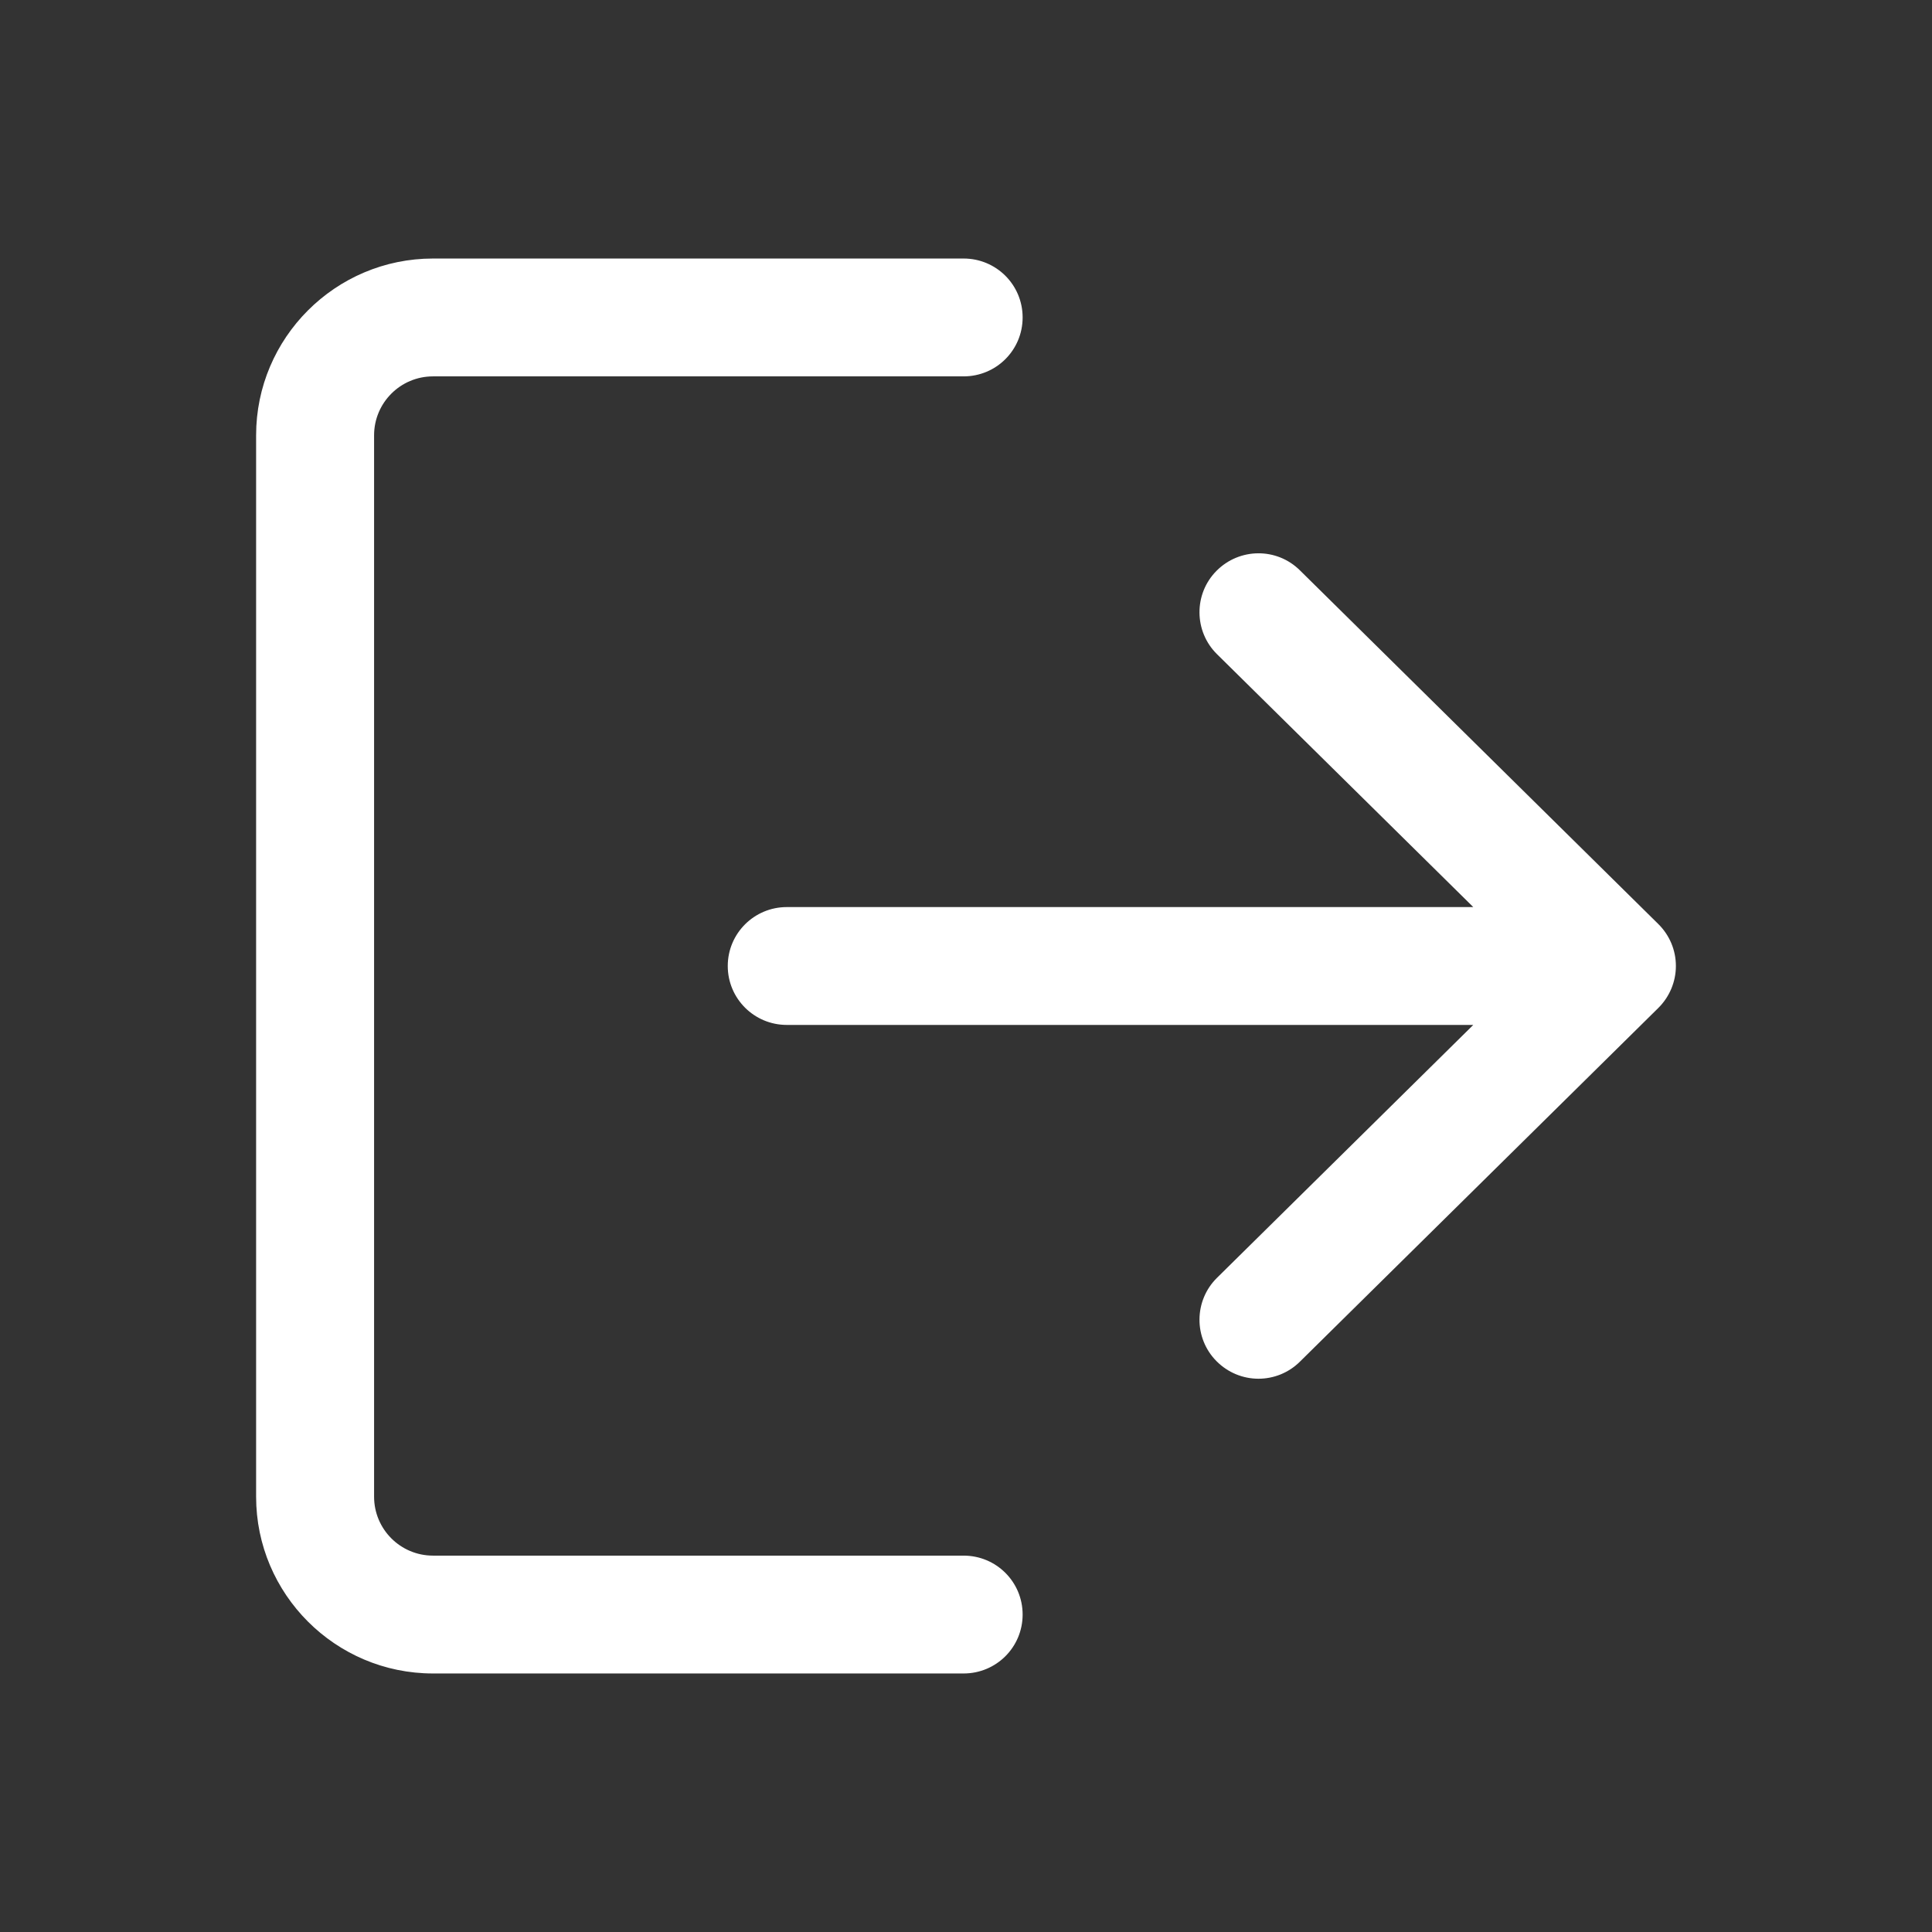
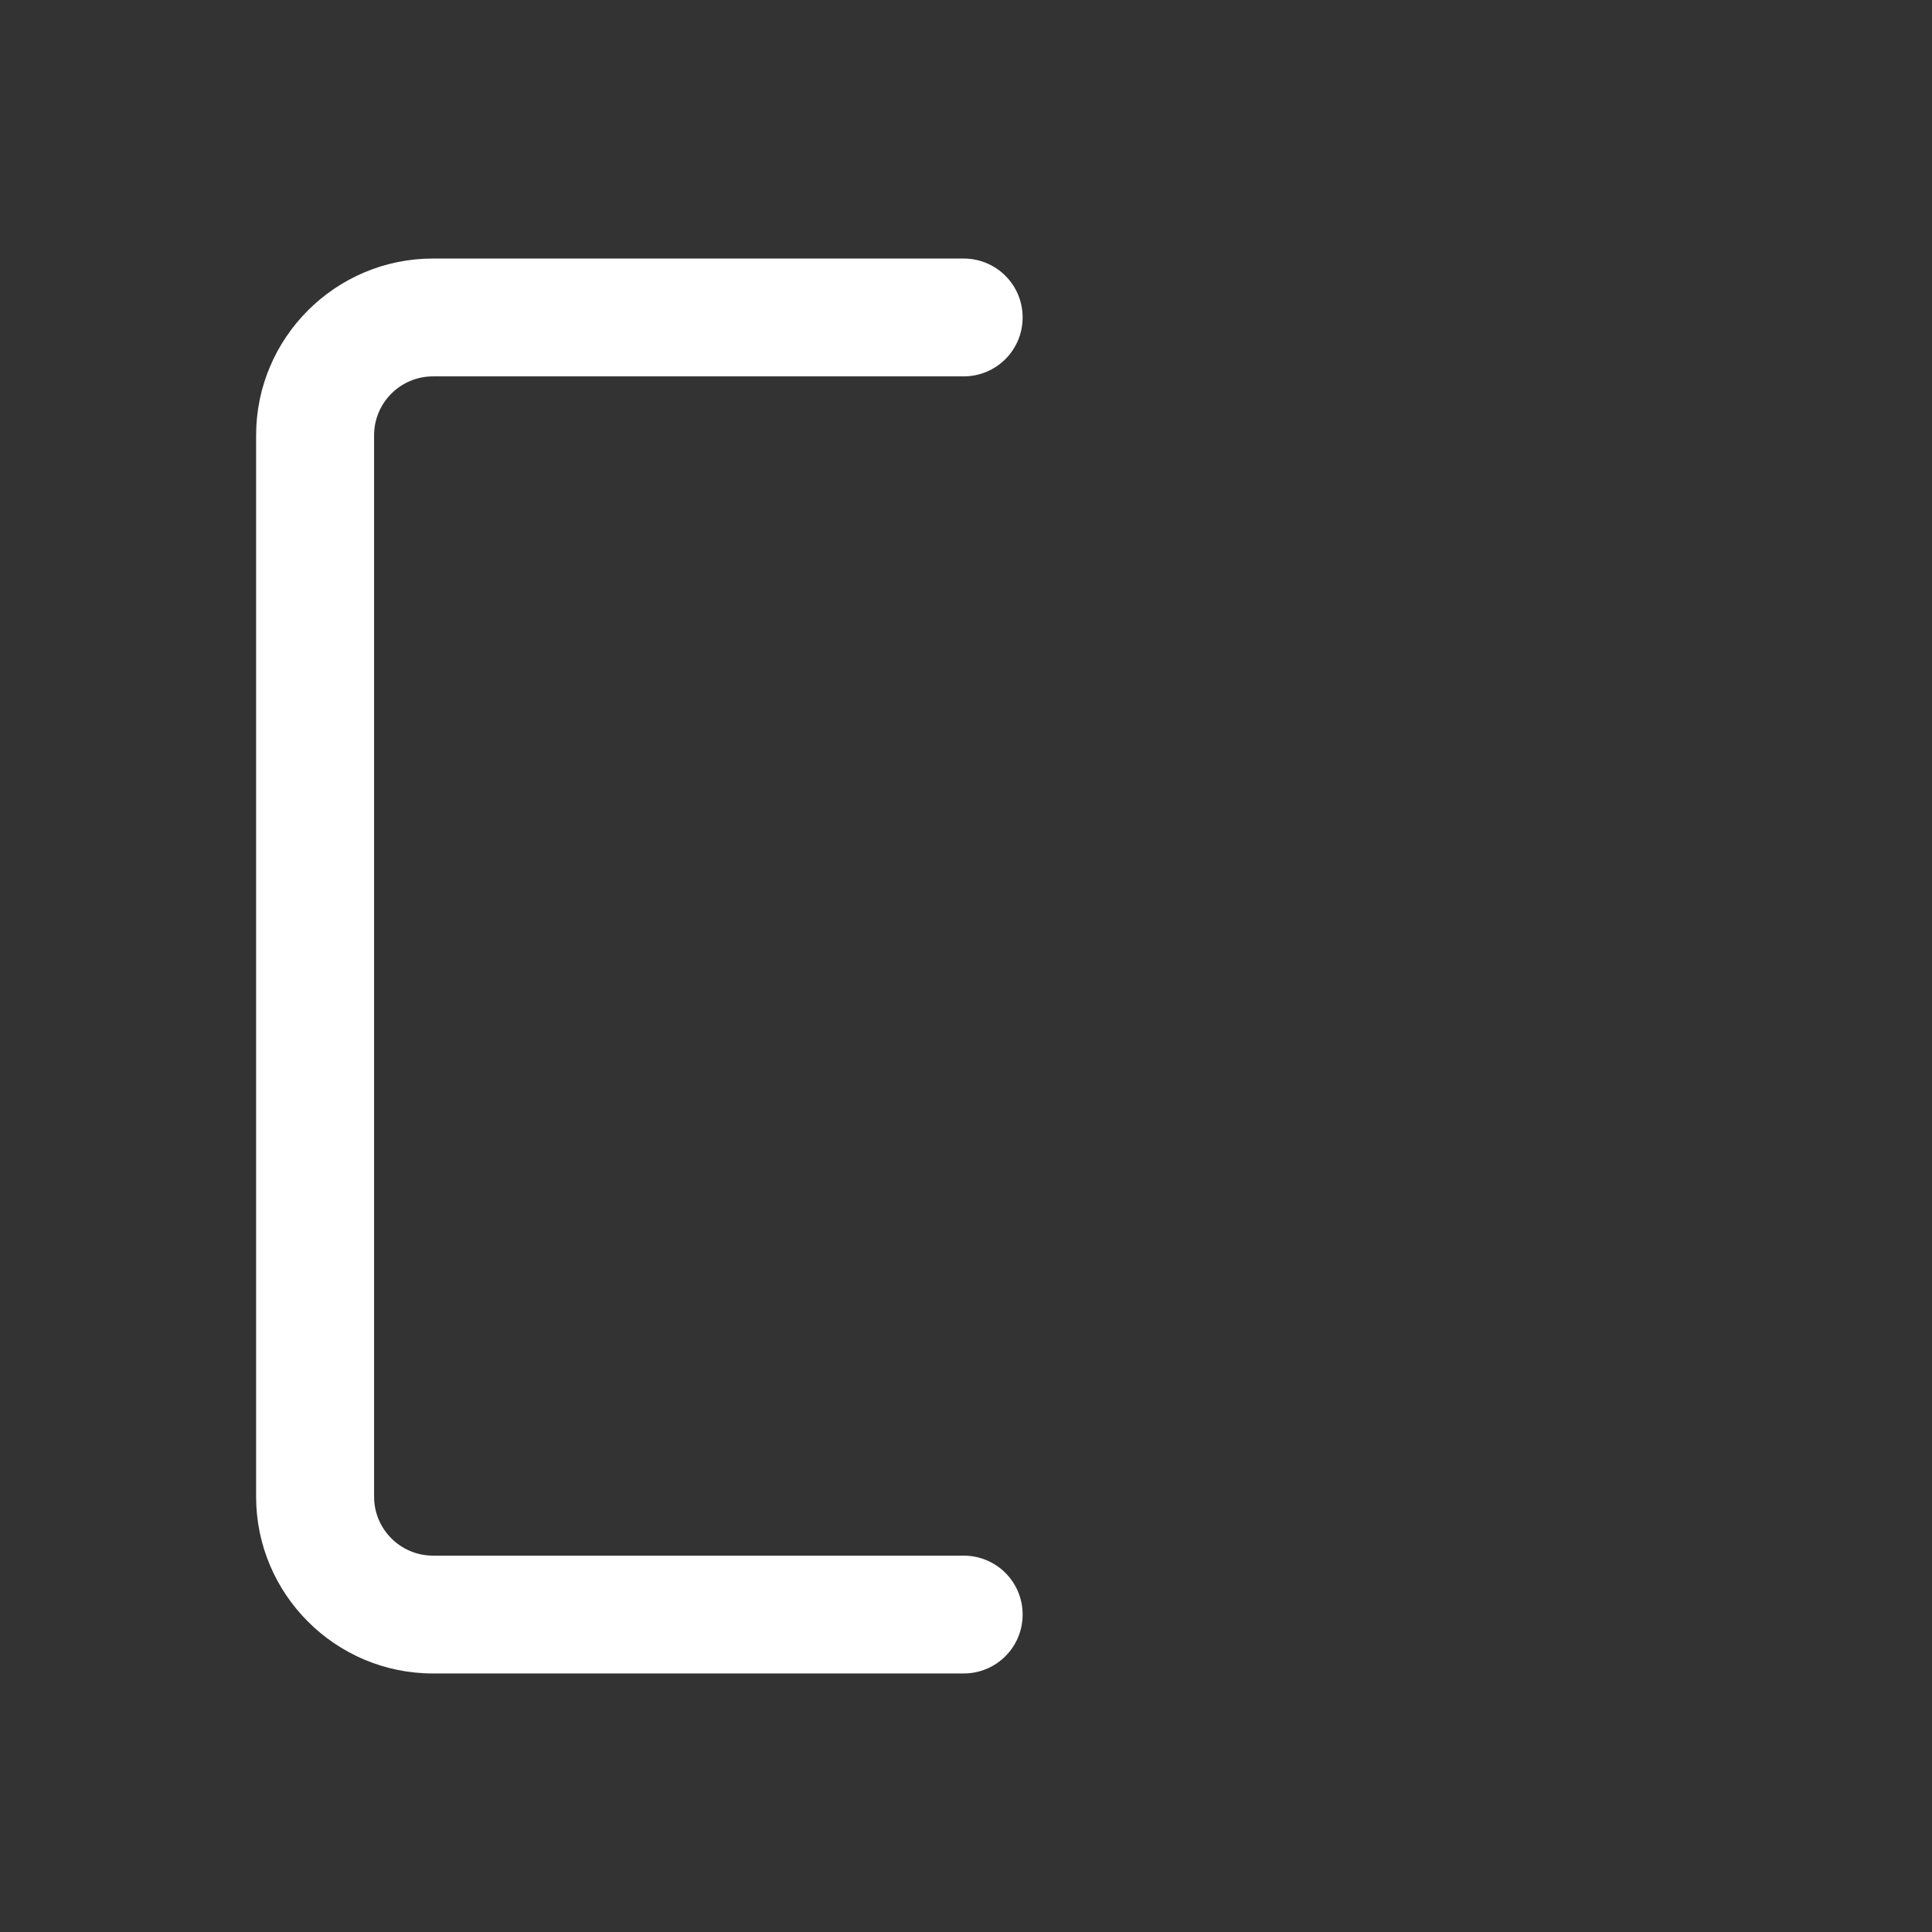
<svg xmlns="http://www.w3.org/2000/svg" width="16" height="16" viewBox="0 0 16 16" fill="none">
  <rect x="0" y="0" width="16" height="16" fill="#333333" stroke="none" />
  <path d="M7.98 12.883H3.586C3.316 12.883 3.098 12.664 3.098 12.395V3.605C3.098 3.336 3.316 3.117 3.586 3.117H7.98C8.251 3.117 8.469 2.899 8.469 2.629C8.469 2.359 8.251 2.141 7.98 2.141H3.586C2.778 2.141 2.121 2.798 2.121 3.605V12.395C2.121 13.202 2.778 13.859 3.586 13.859H7.98C8.251 13.859 8.469 13.641 8.469 13.371C8.469 13.101 8.251 12.883 7.98 12.883Z" fill="white" />
-   <path d="M13.733 7.652L10.765 4.723C10.573 4.533 10.264 4.536 10.074 4.728C9.885 4.919 9.887 5.229 10.079 5.418L12.201 7.512H6.516C6.246 7.512 6.027 7.73 6.027 8C6.027 8.27 6.246 8.488 6.516 8.488H12.201L10.079 10.582C9.887 10.771 9.885 11.081 10.074 11.272C10.17 11.369 10.296 11.418 10.422 11.418C10.546 11.418 10.67 11.371 10.765 11.277L13.733 8.348C13.826 8.256 13.879 8.131 13.879 8C13.879 7.869 13.827 7.745 13.733 7.652Z" fill="white" />
</svg>